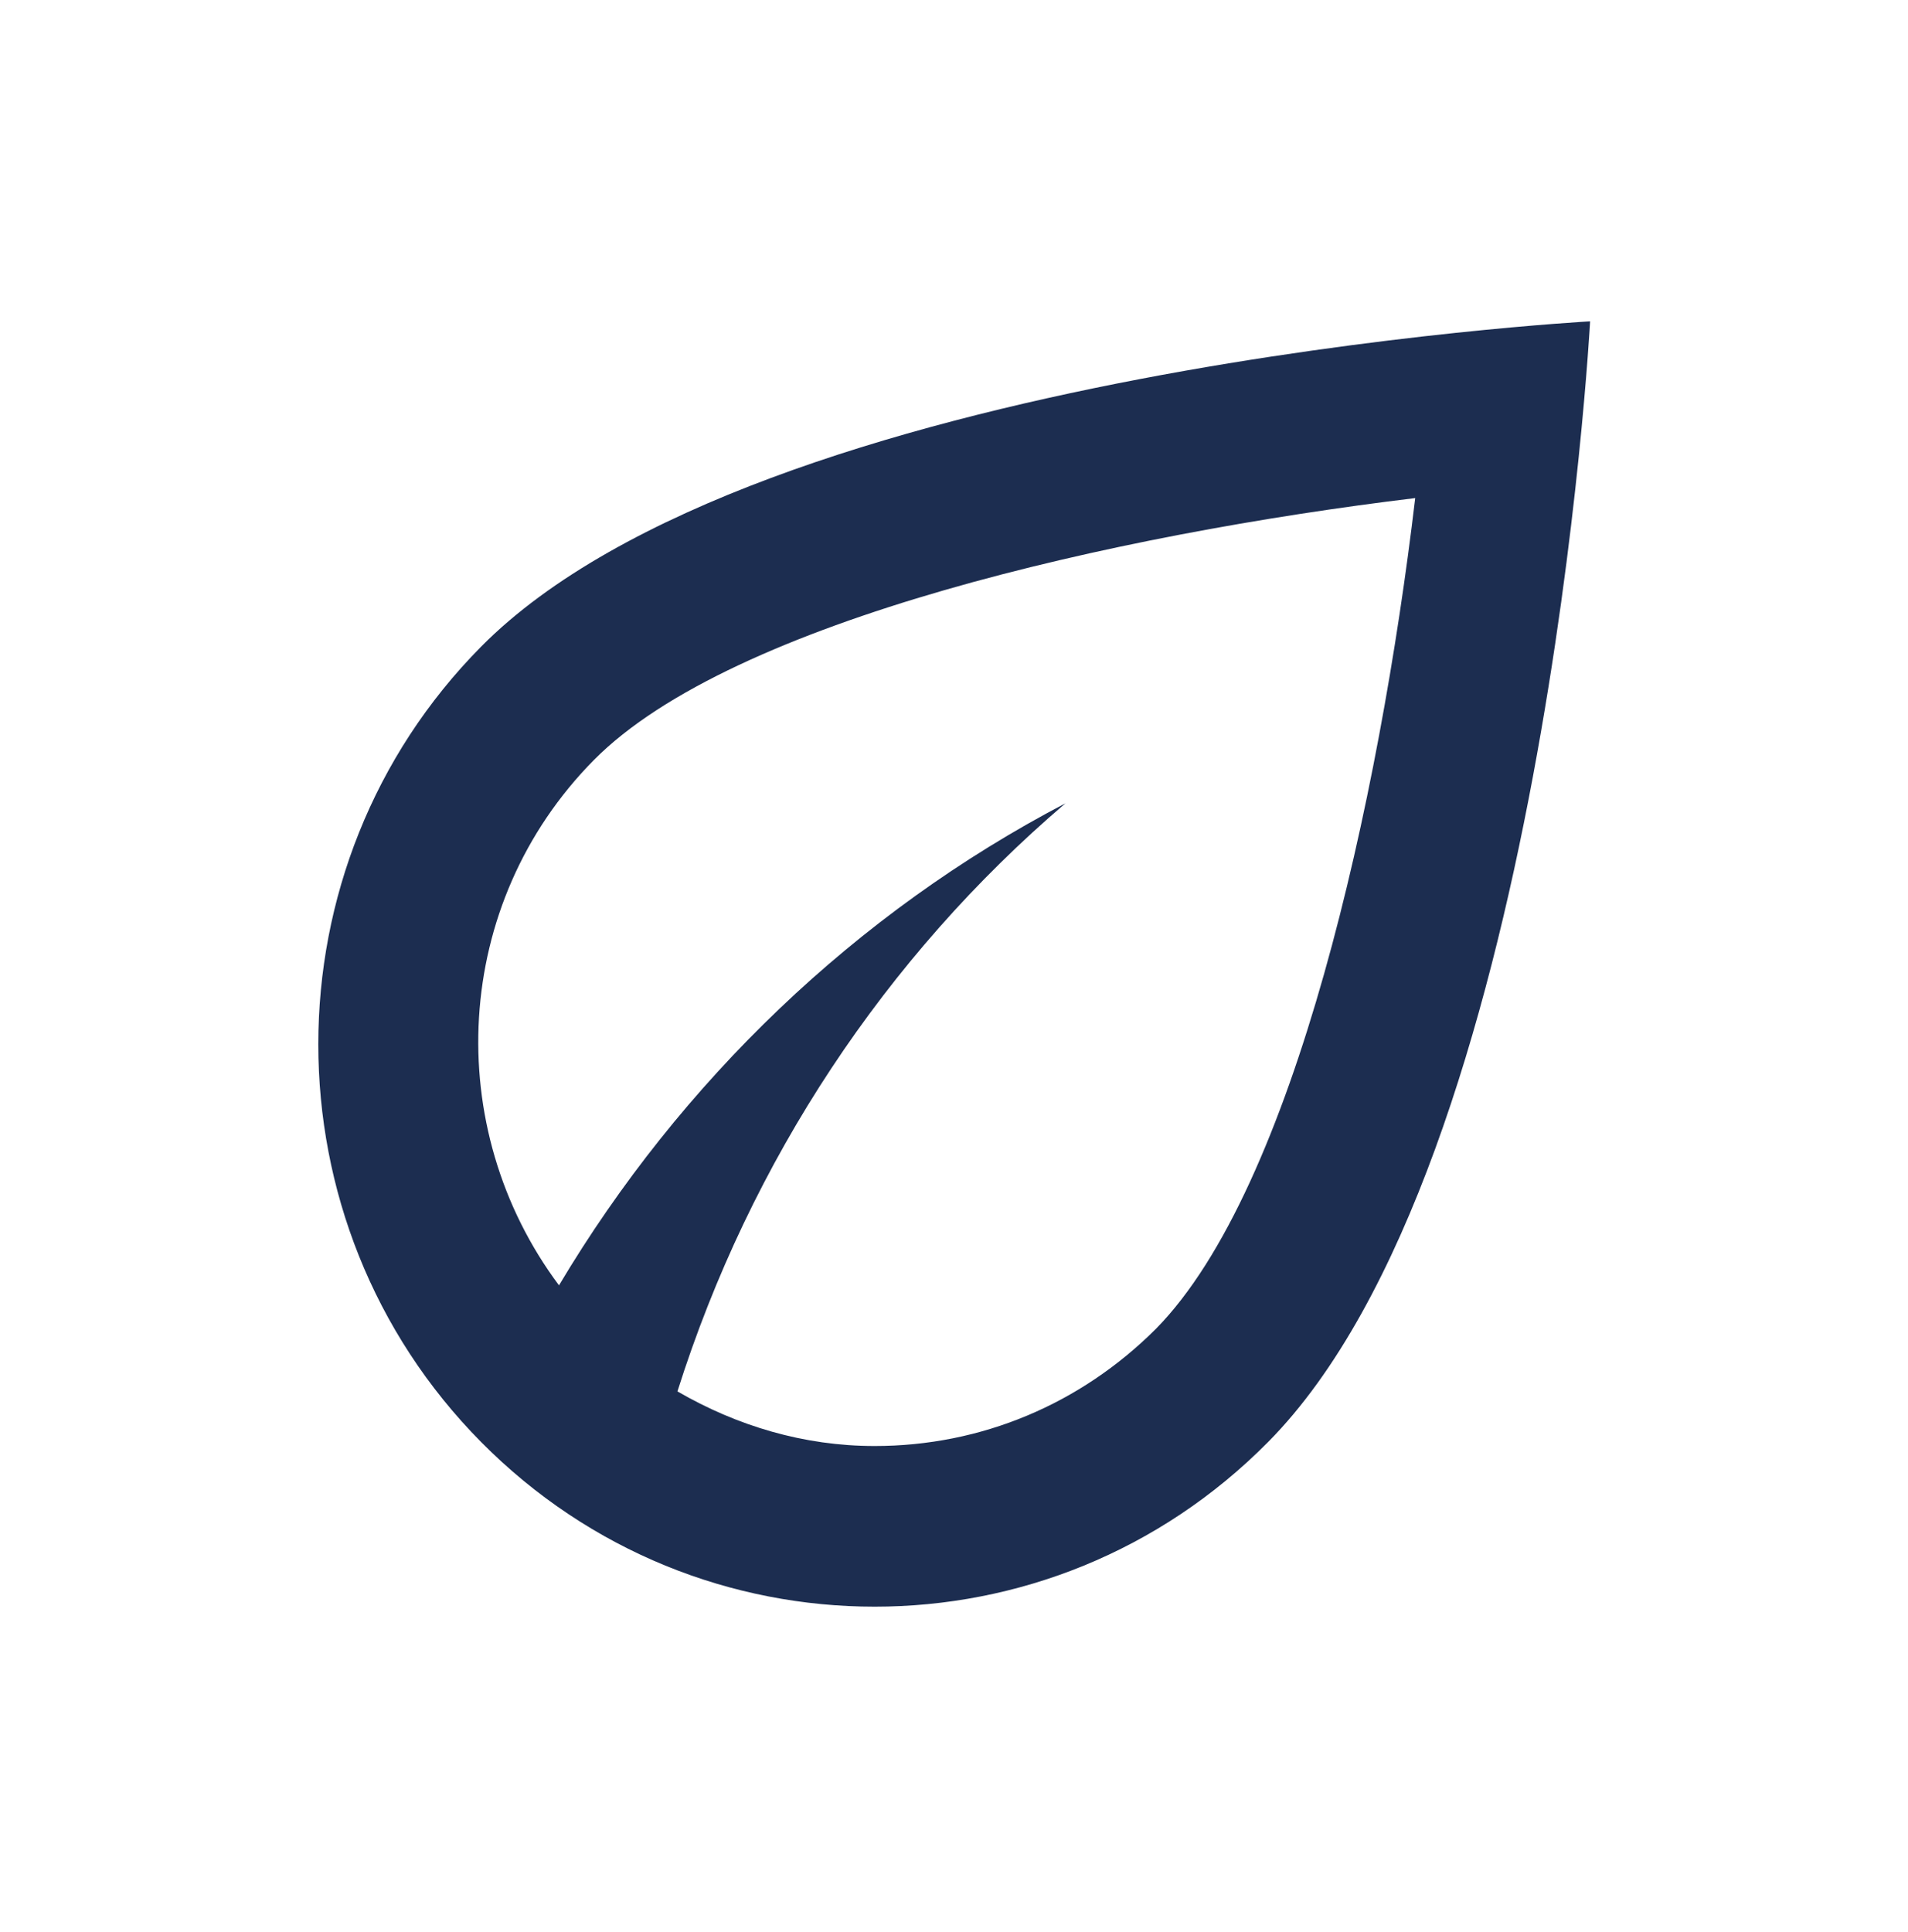
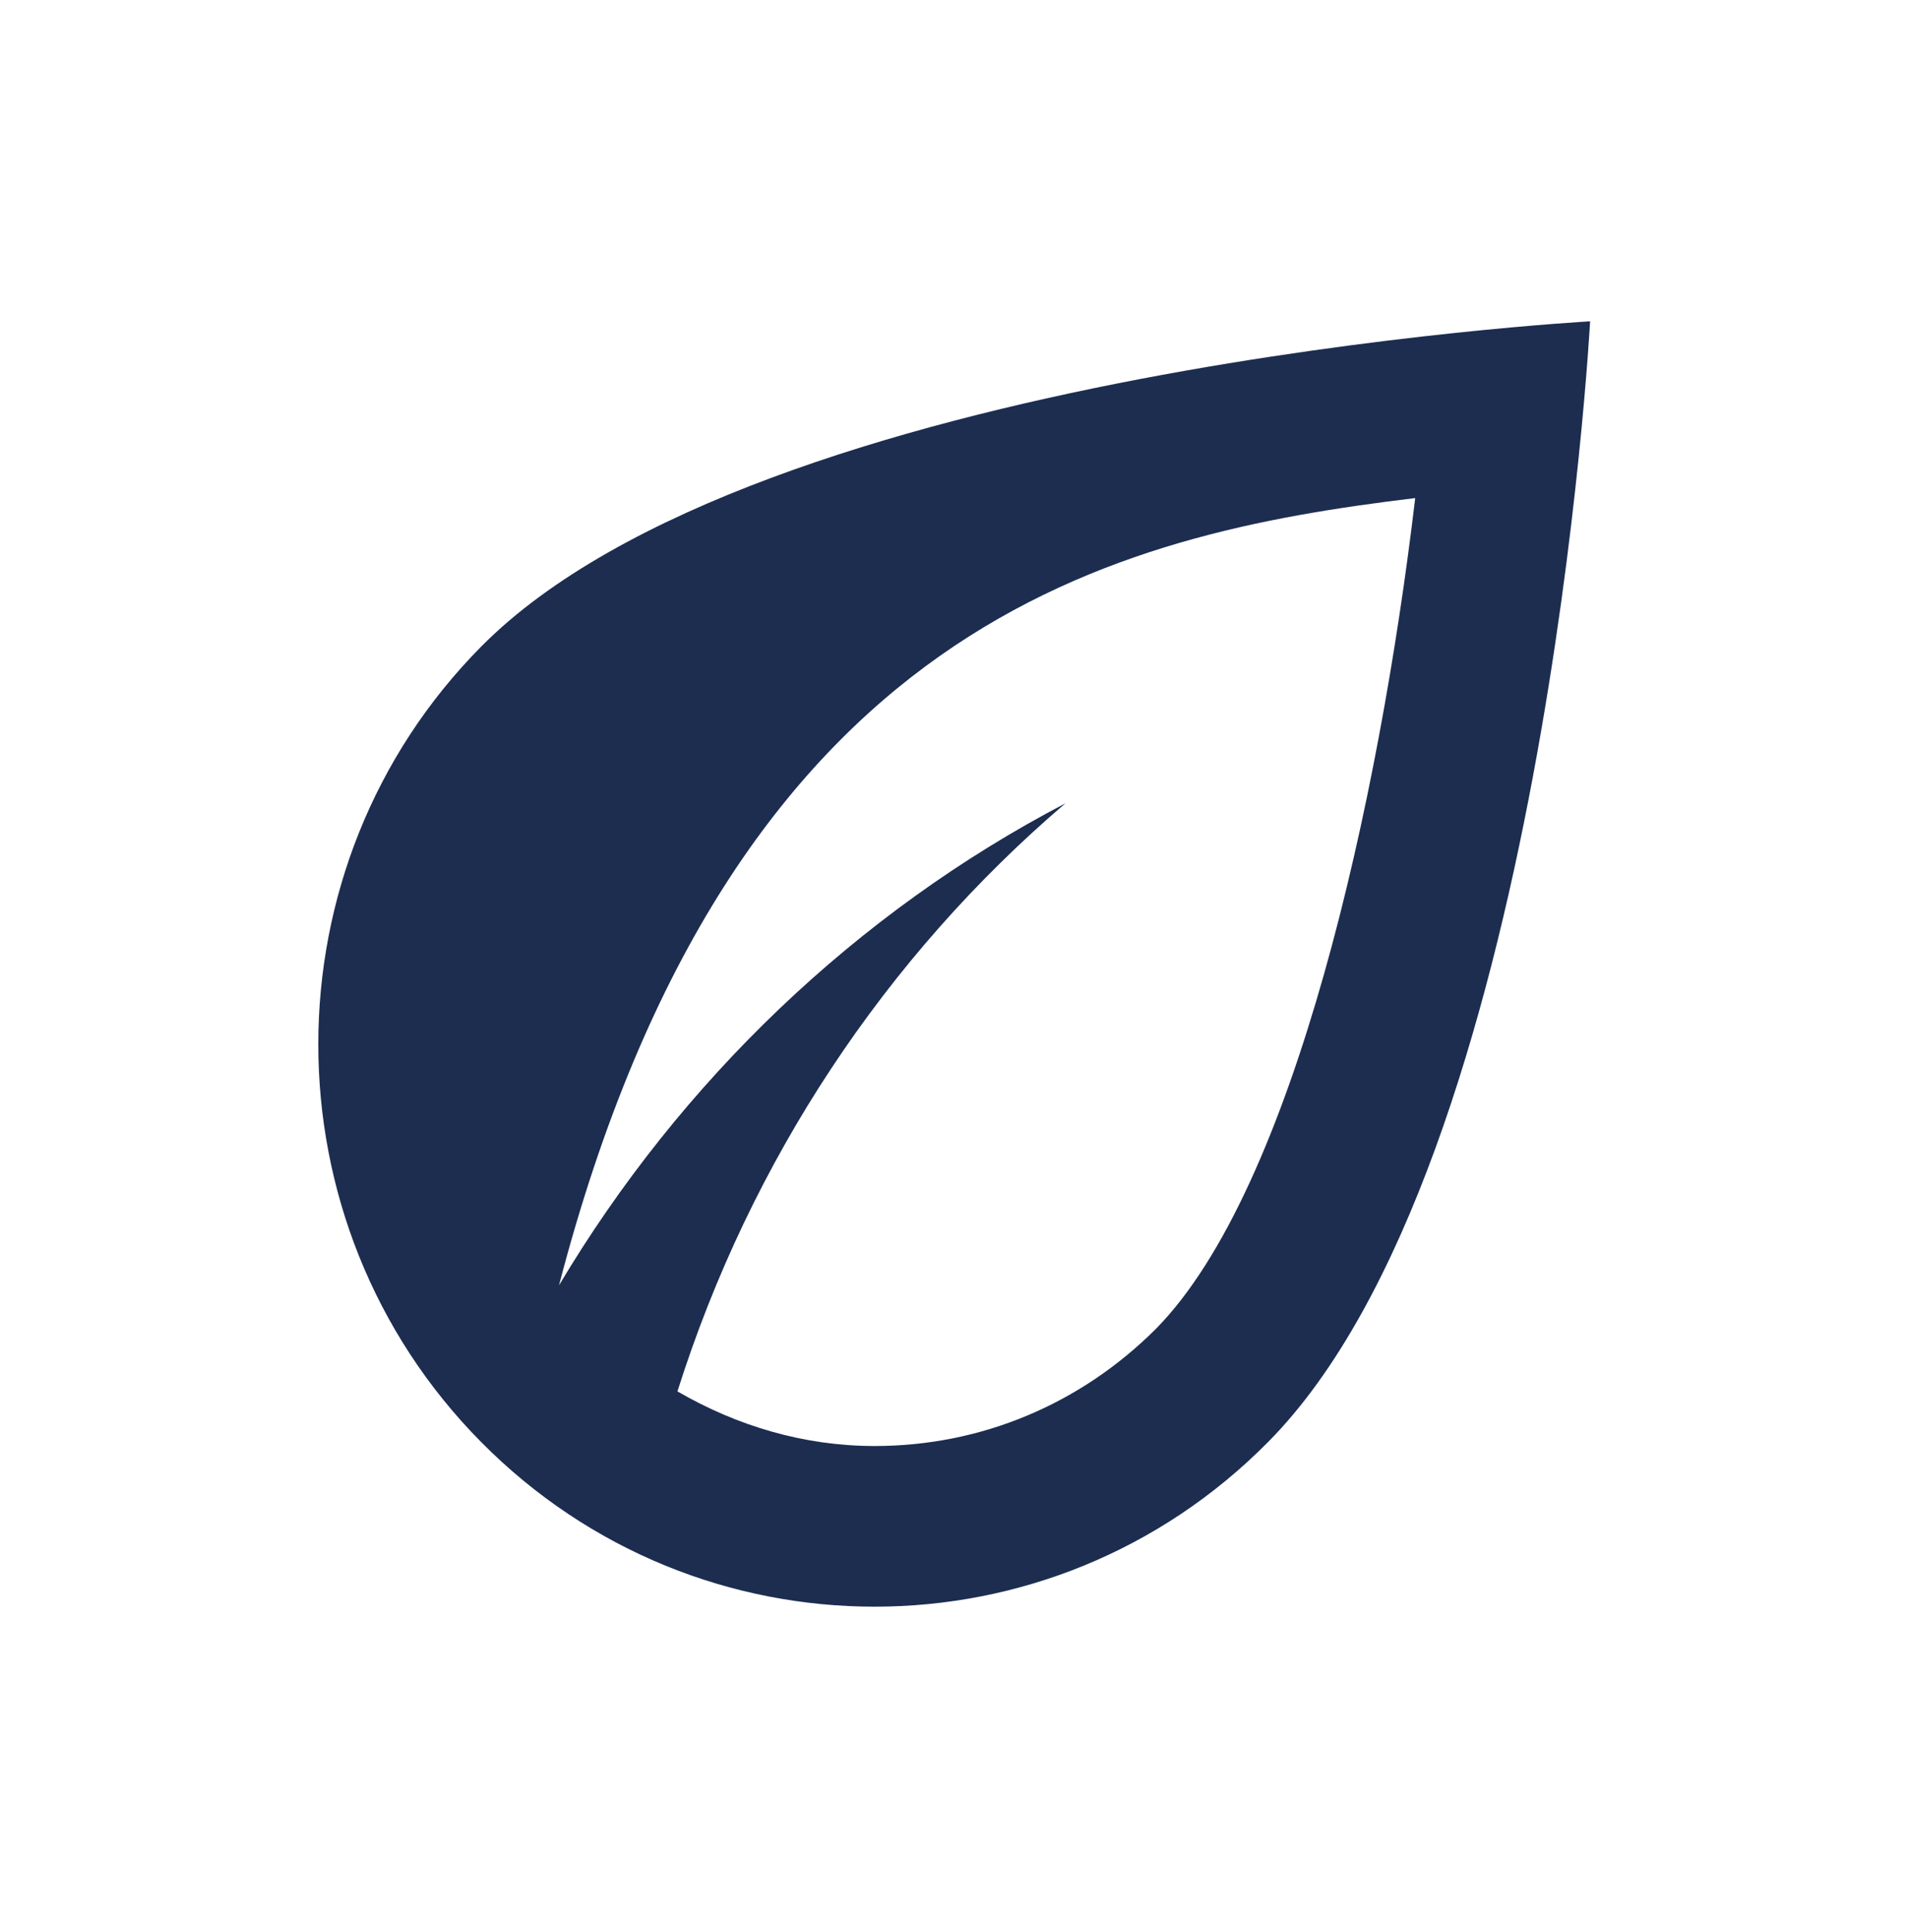
<svg xmlns="http://www.w3.org/2000/svg" width="80" height="81" viewBox="0 0 80 81" fill="none">
-   <path d="M20.171 27.11C11.071 36.304 11.071 51.256 20.171 60.45C24.738 65.064 30.704 67.354 36.671 67.354C42.638 67.354 48.605 65.064 53.171 60.45C64.771 48.731 66.671 13.471 66.671 13.471C66.671 13.471 31.771 15.39 20.171 27.11ZM48.471 55.702C45.304 58.867 41.138 60.619 36.671 60.619C33.705 60.619 30.904 59.777 28.404 58.329C31.471 48.63 37.138 40.109 44.671 33.677C35.904 38.257 28.538 45.329 23.438 53.883C18.505 47.282 18.938 37.887 24.904 31.858C30.704 25.999 46.804 22.395 59.338 20.88C57.838 33.542 54.271 49.808 48.471 55.702Z" fill="#1C2D50" />
+   <path d="M20.171 27.11C11.071 36.304 11.071 51.256 20.171 60.45C24.738 65.064 30.704 67.354 36.671 67.354C42.638 67.354 48.605 65.064 53.171 60.45C64.771 48.731 66.671 13.471 66.671 13.471C66.671 13.471 31.771 15.39 20.171 27.11ZM48.471 55.702C45.304 58.867 41.138 60.619 36.671 60.619C33.705 60.619 30.904 59.777 28.404 58.329C31.471 48.63 37.138 40.109 44.671 33.677C35.904 38.257 28.538 45.329 23.438 53.883C30.704 25.999 46.804 22.395 59.338 20.88C57.838 33.542 54.271 49.808 48.471 55.702Z" fill="#1C2D50" />
</svg>